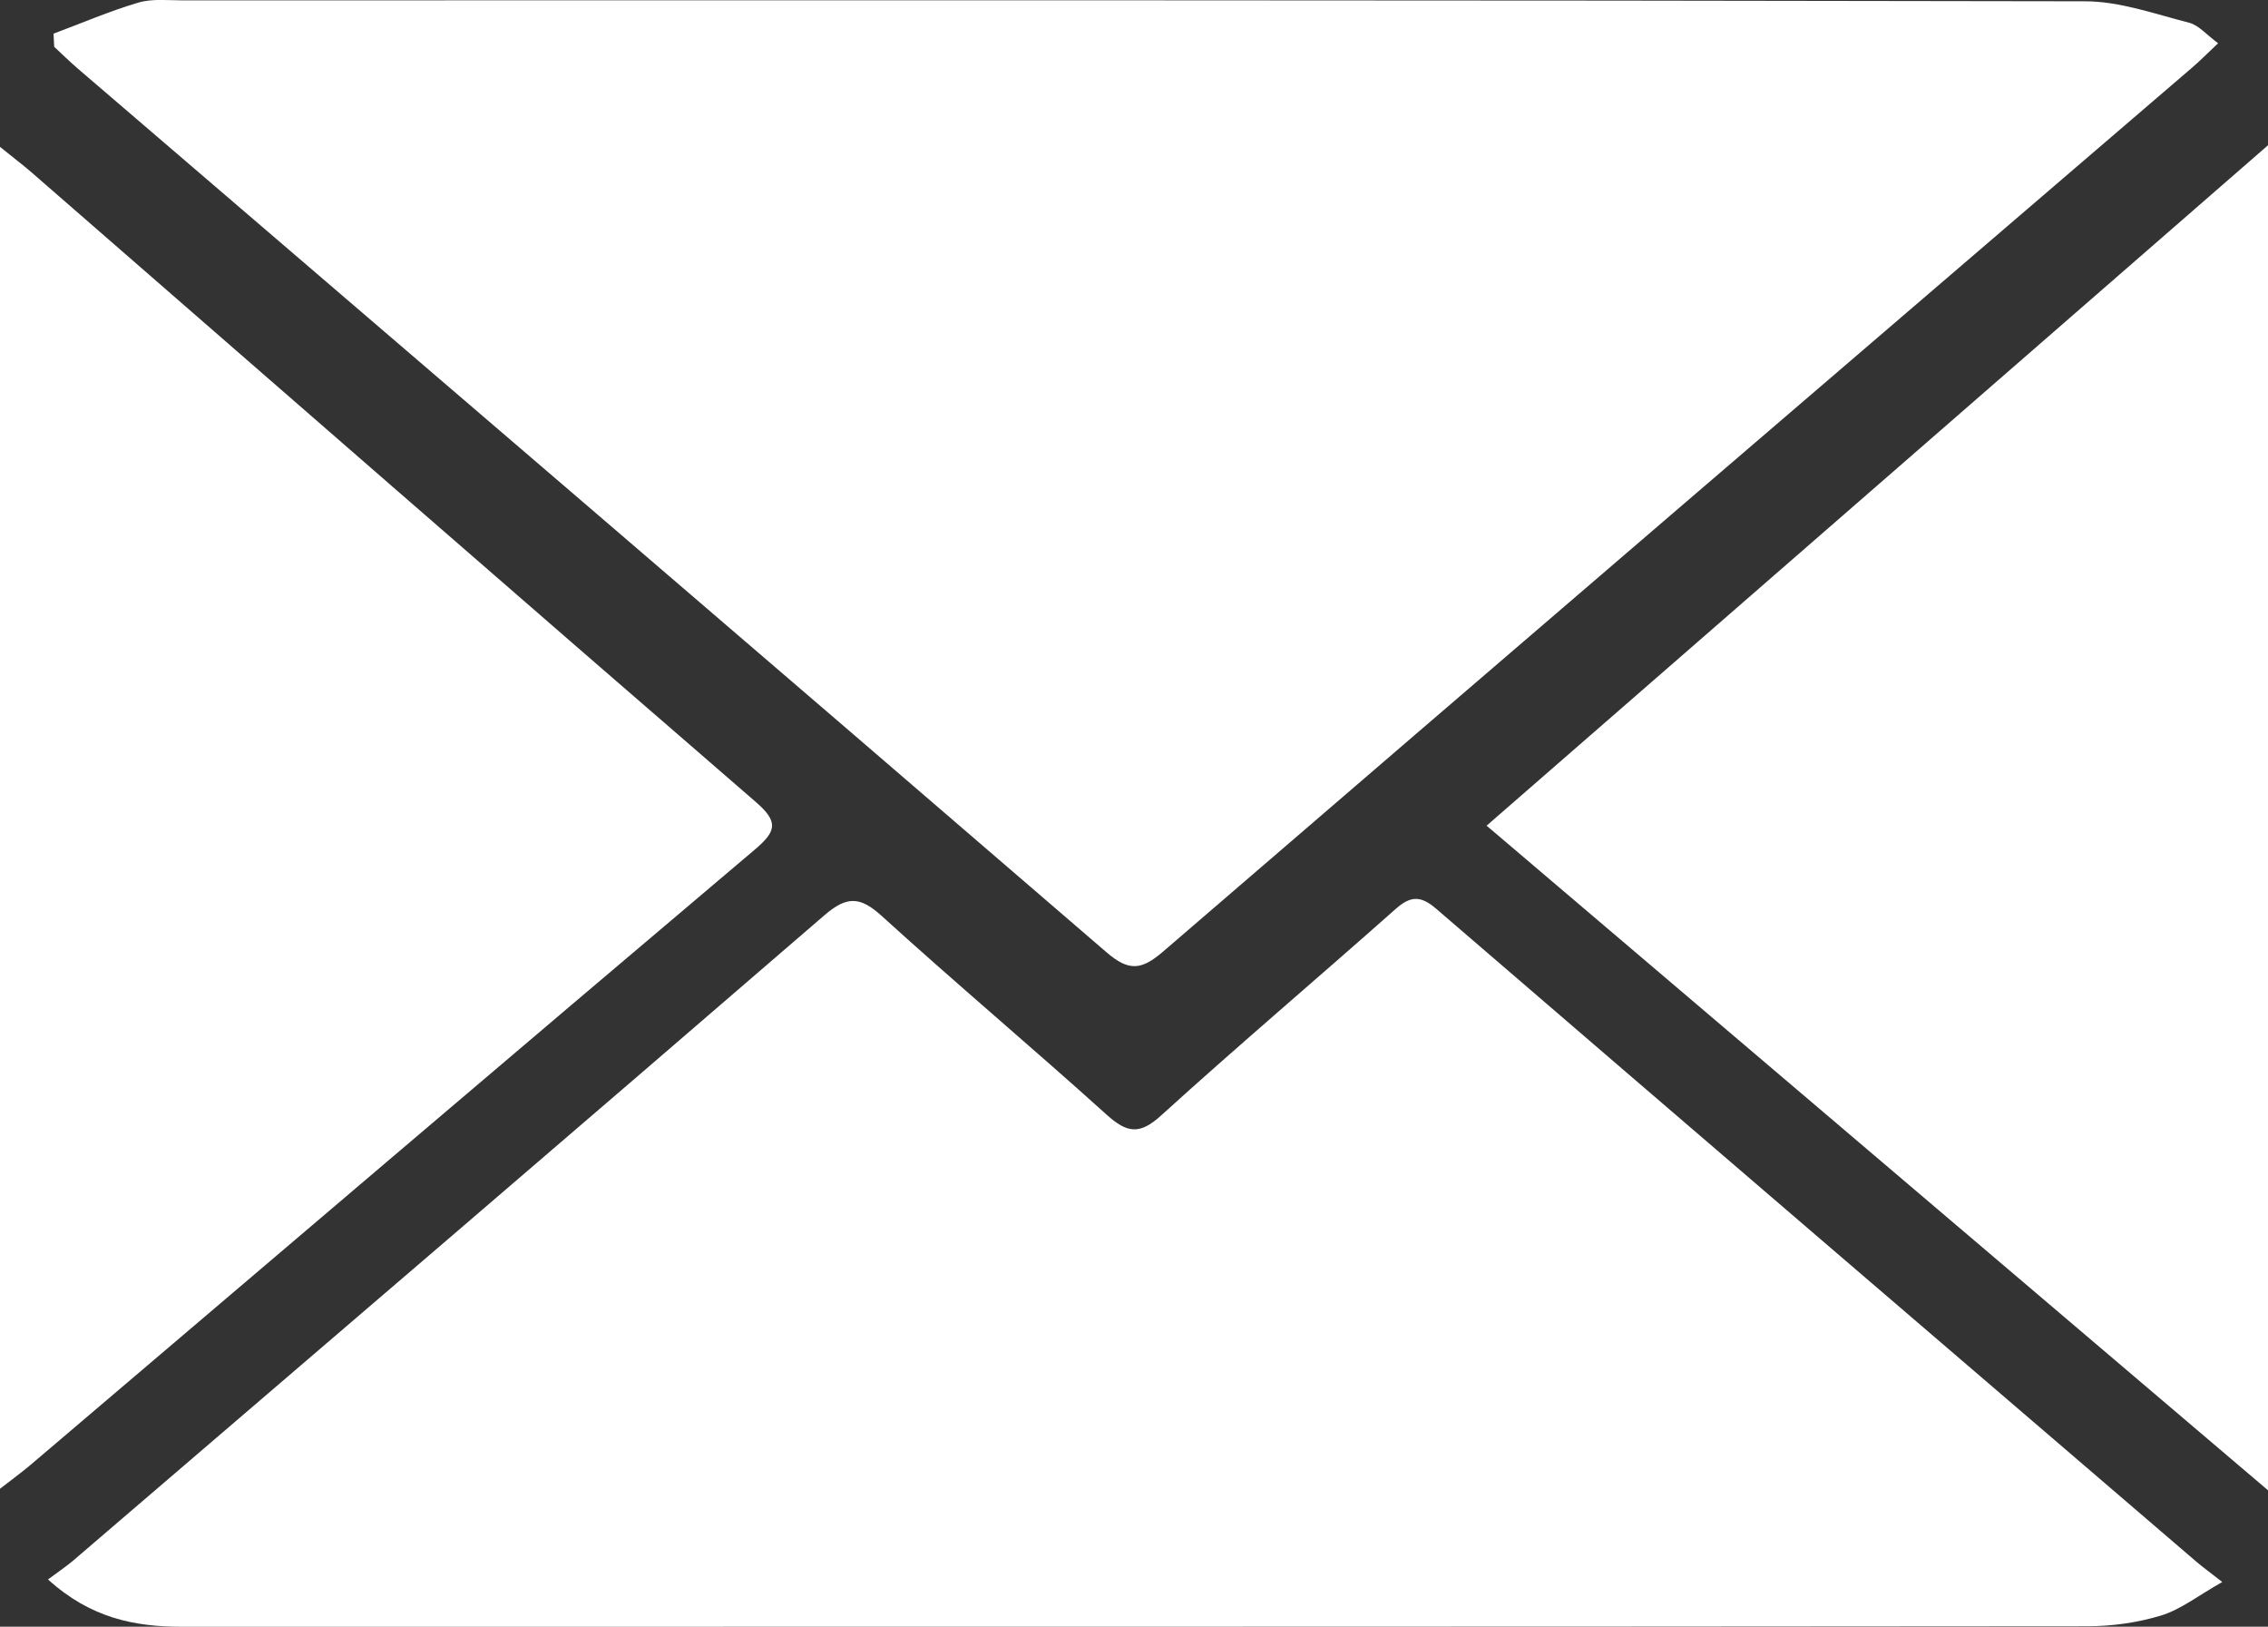
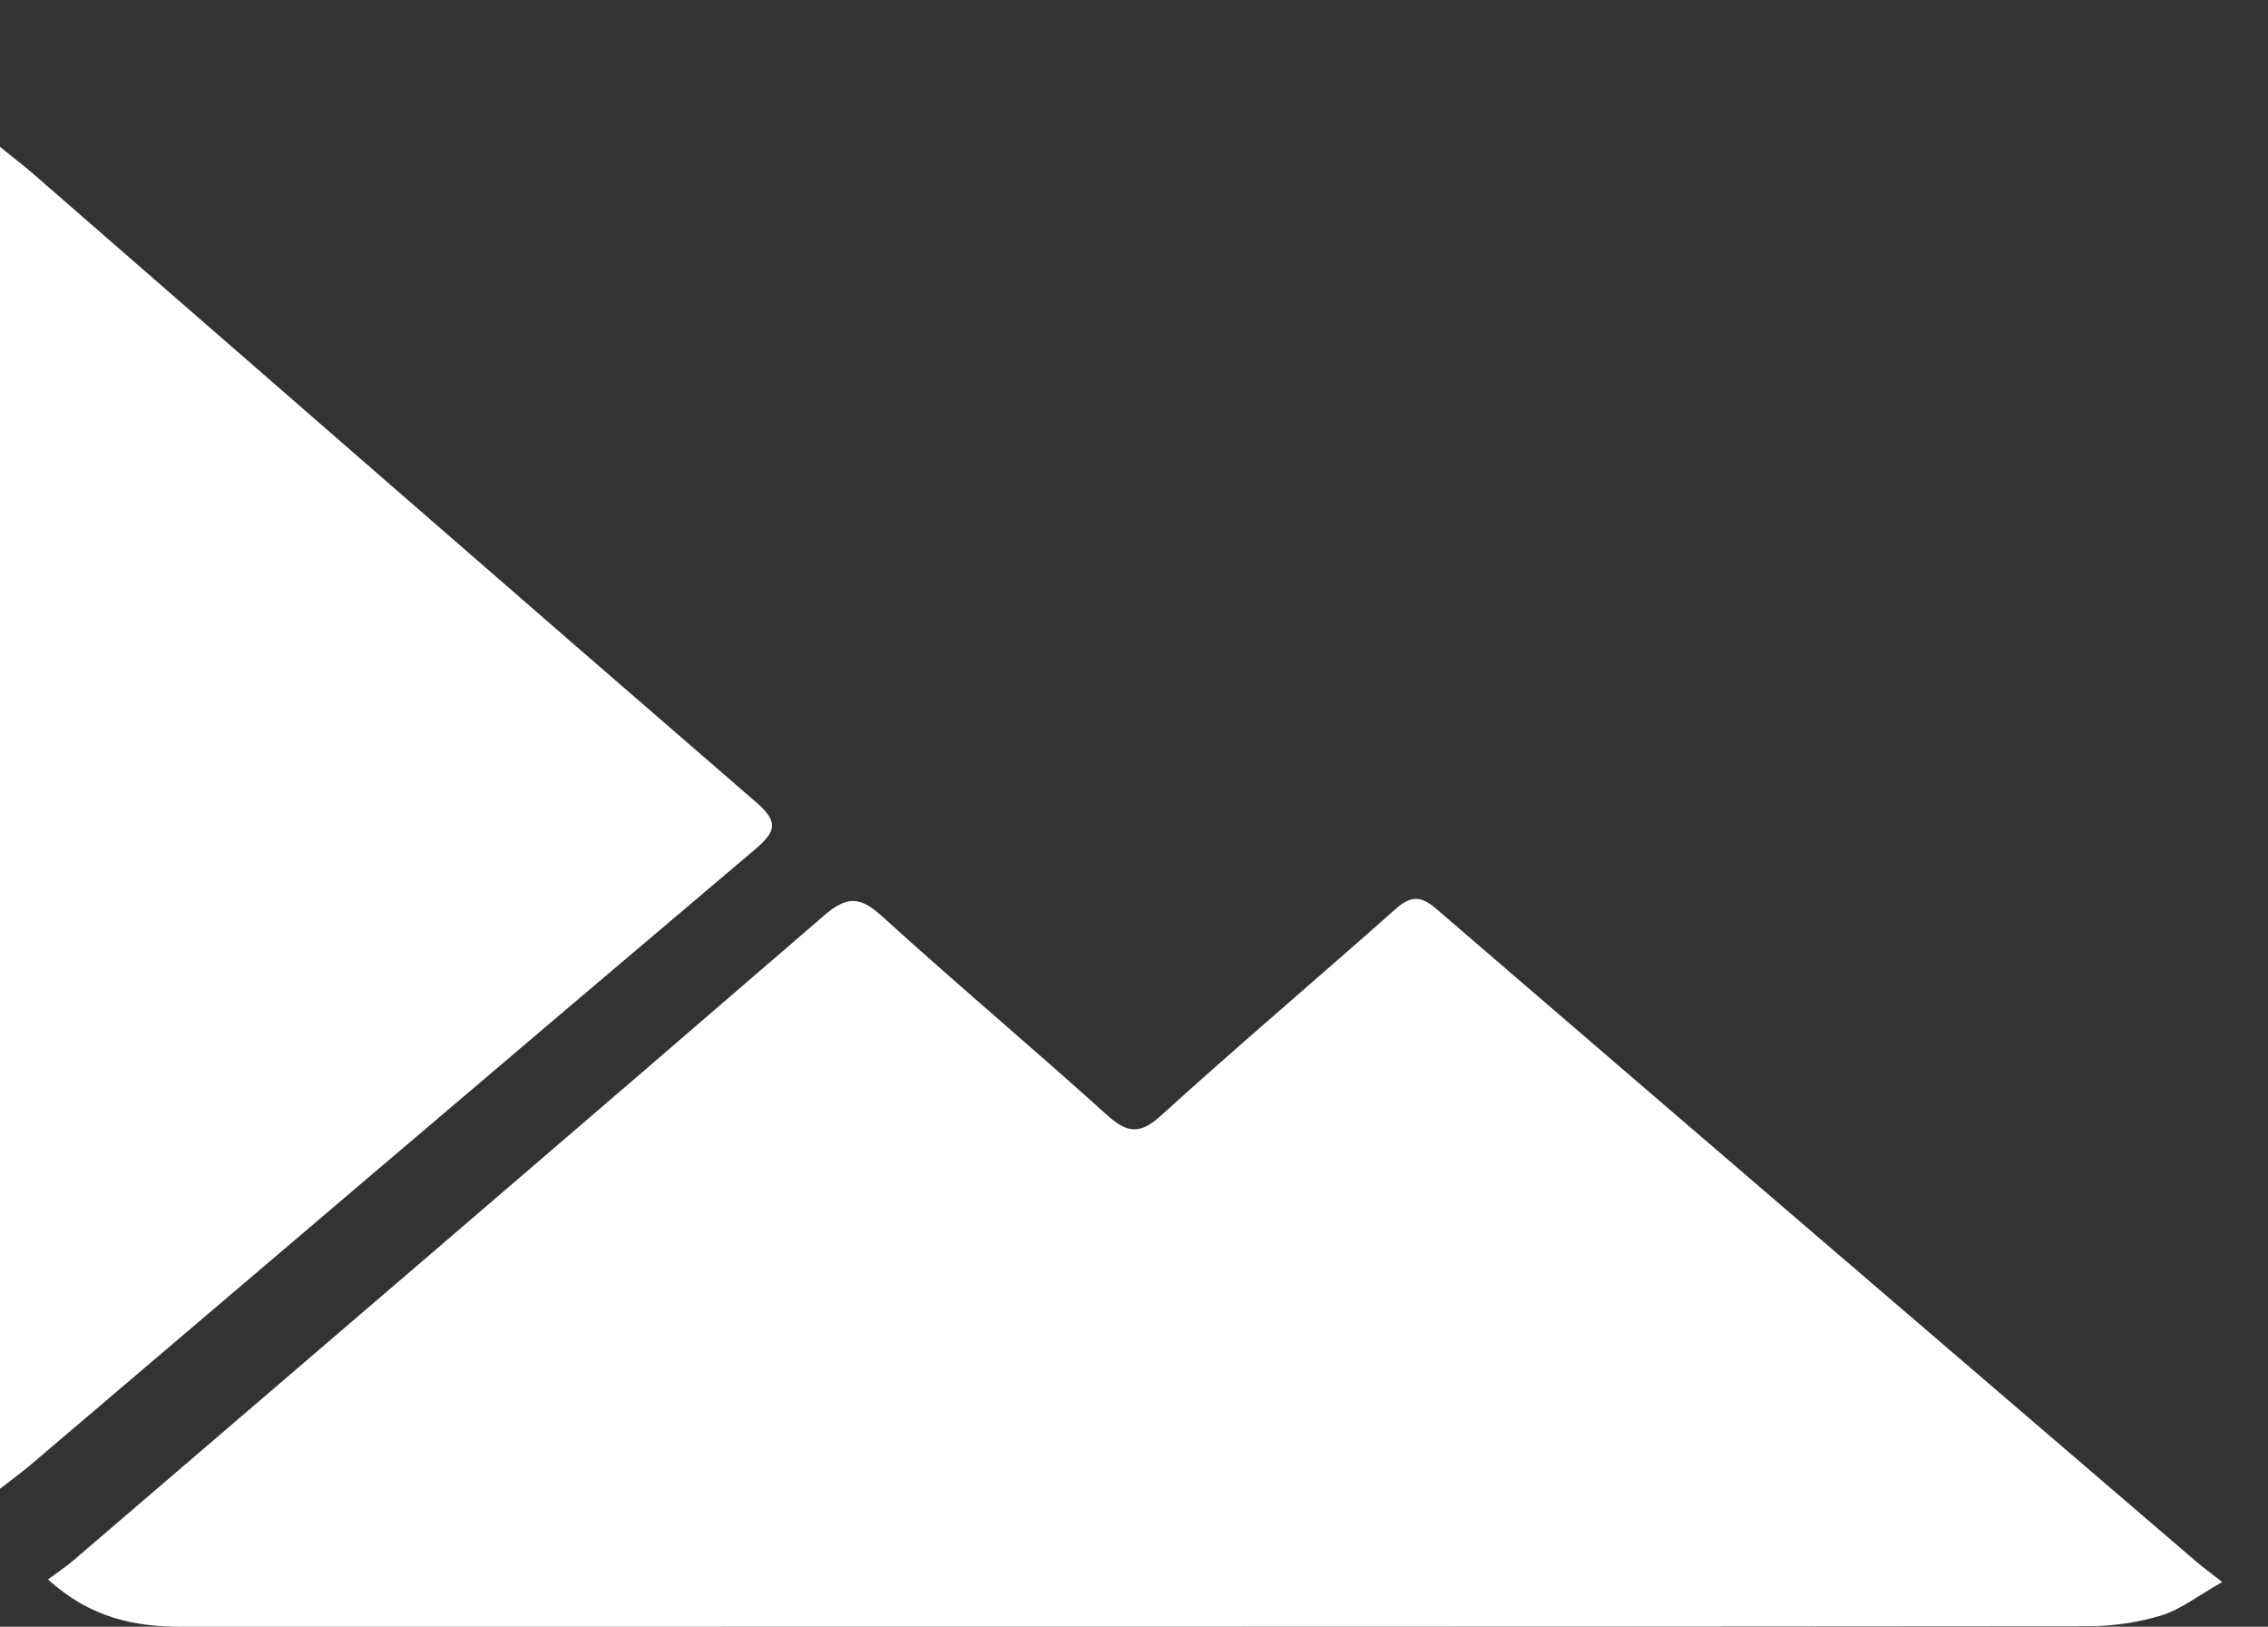
<svg xmlns="http://www.w3.org/2000/svg" version="1.1" id="Calque_1" x="0px" y="0px" width="30px" height="21.512px" viewBox="0 0 30 21.512" enable-background="new 0 0 30 21.512" xml:space="preserve">
  <rect x="0" y="0" width="30" height="21.512" fill="#333333" stroke="none" />
-   <path fill="#FFFFFF" d="M0.708,0.445c0.373-0.139,0.739-0.297,1.12-0.41c0.185-0.055,0.394-0.03,0.592-0.03  C10.807,0.004,19.194,0,27.582,0.017c0.46,0.001,0.922,0.168,1.376,0.284c0.125,0.032,0.227,0.157,0.382,0.271  c-0.142,0.133-0.24,0.234-0.347,0.325C24.457,4.79,19.917,8.68,15.387,12.582c-0.283,0.244-0.45,0.271-0.751,0.011  C10.107,8.689,5.566,4.8,1.029,0.907C0.922,0.815,0.821,0.715,0.717,0.619C0.714,0.562,0.711,0.503,0.708,0.445z" />
  <path fill="#FFFFFF" d="M0.635,20.887c0.147-0.109,0.246-0.175,0.335-0.251c3.315-2.842,6.632-5.681,9.937-8.534  c0.298-0.257,0.473-0.246,0.757,0.012c0.979,0.89,1.993,1.742,2.975,2.628c0.268,0.241,0.435,0.269,0.719,0.01  c1.019-0.925,2.069-1.814,3.099-2.728c0.197-0.176,0.332-0.185,0.538-0.008c3.349,2.884,6.704,5.76,10.058,8.637  c0.08,0.068,0.165,0.13,0.342,0.268c-0.323,0.183-0.55,0.364-0.809,0.443c-0.311,0.095-0.648,0.142-0.975,0.142  c-8.403,0.008-16.807,0.006-25.21,0.007C1.779,21.512,1.198,21.398,0.635,20.887z" />
  <path fill="#FFFFFF" d="M0,1.942c0.192,0.155,0.305,0.241,0.412,0.333C3.606,5.055,6.797,7.838,10,10.608  c0.299,0.259,0.271,0.384-0.013,0.625c-3.203,2.708-6.395,5.429-9.591,8.146C0.29,19.468,0.178,19.55,0,19.688  C0,13.745,0,7.896,0,1.942z" />
-   <path fill="#FFFFFF" d="M19.664,10.919C23.121,7.91,26.524,4.947,30,1.921c0,5.952,0,11.8,0,17.787  C26.528,16.756,23.12,13.858,19.664,10.919z" />
</svg>